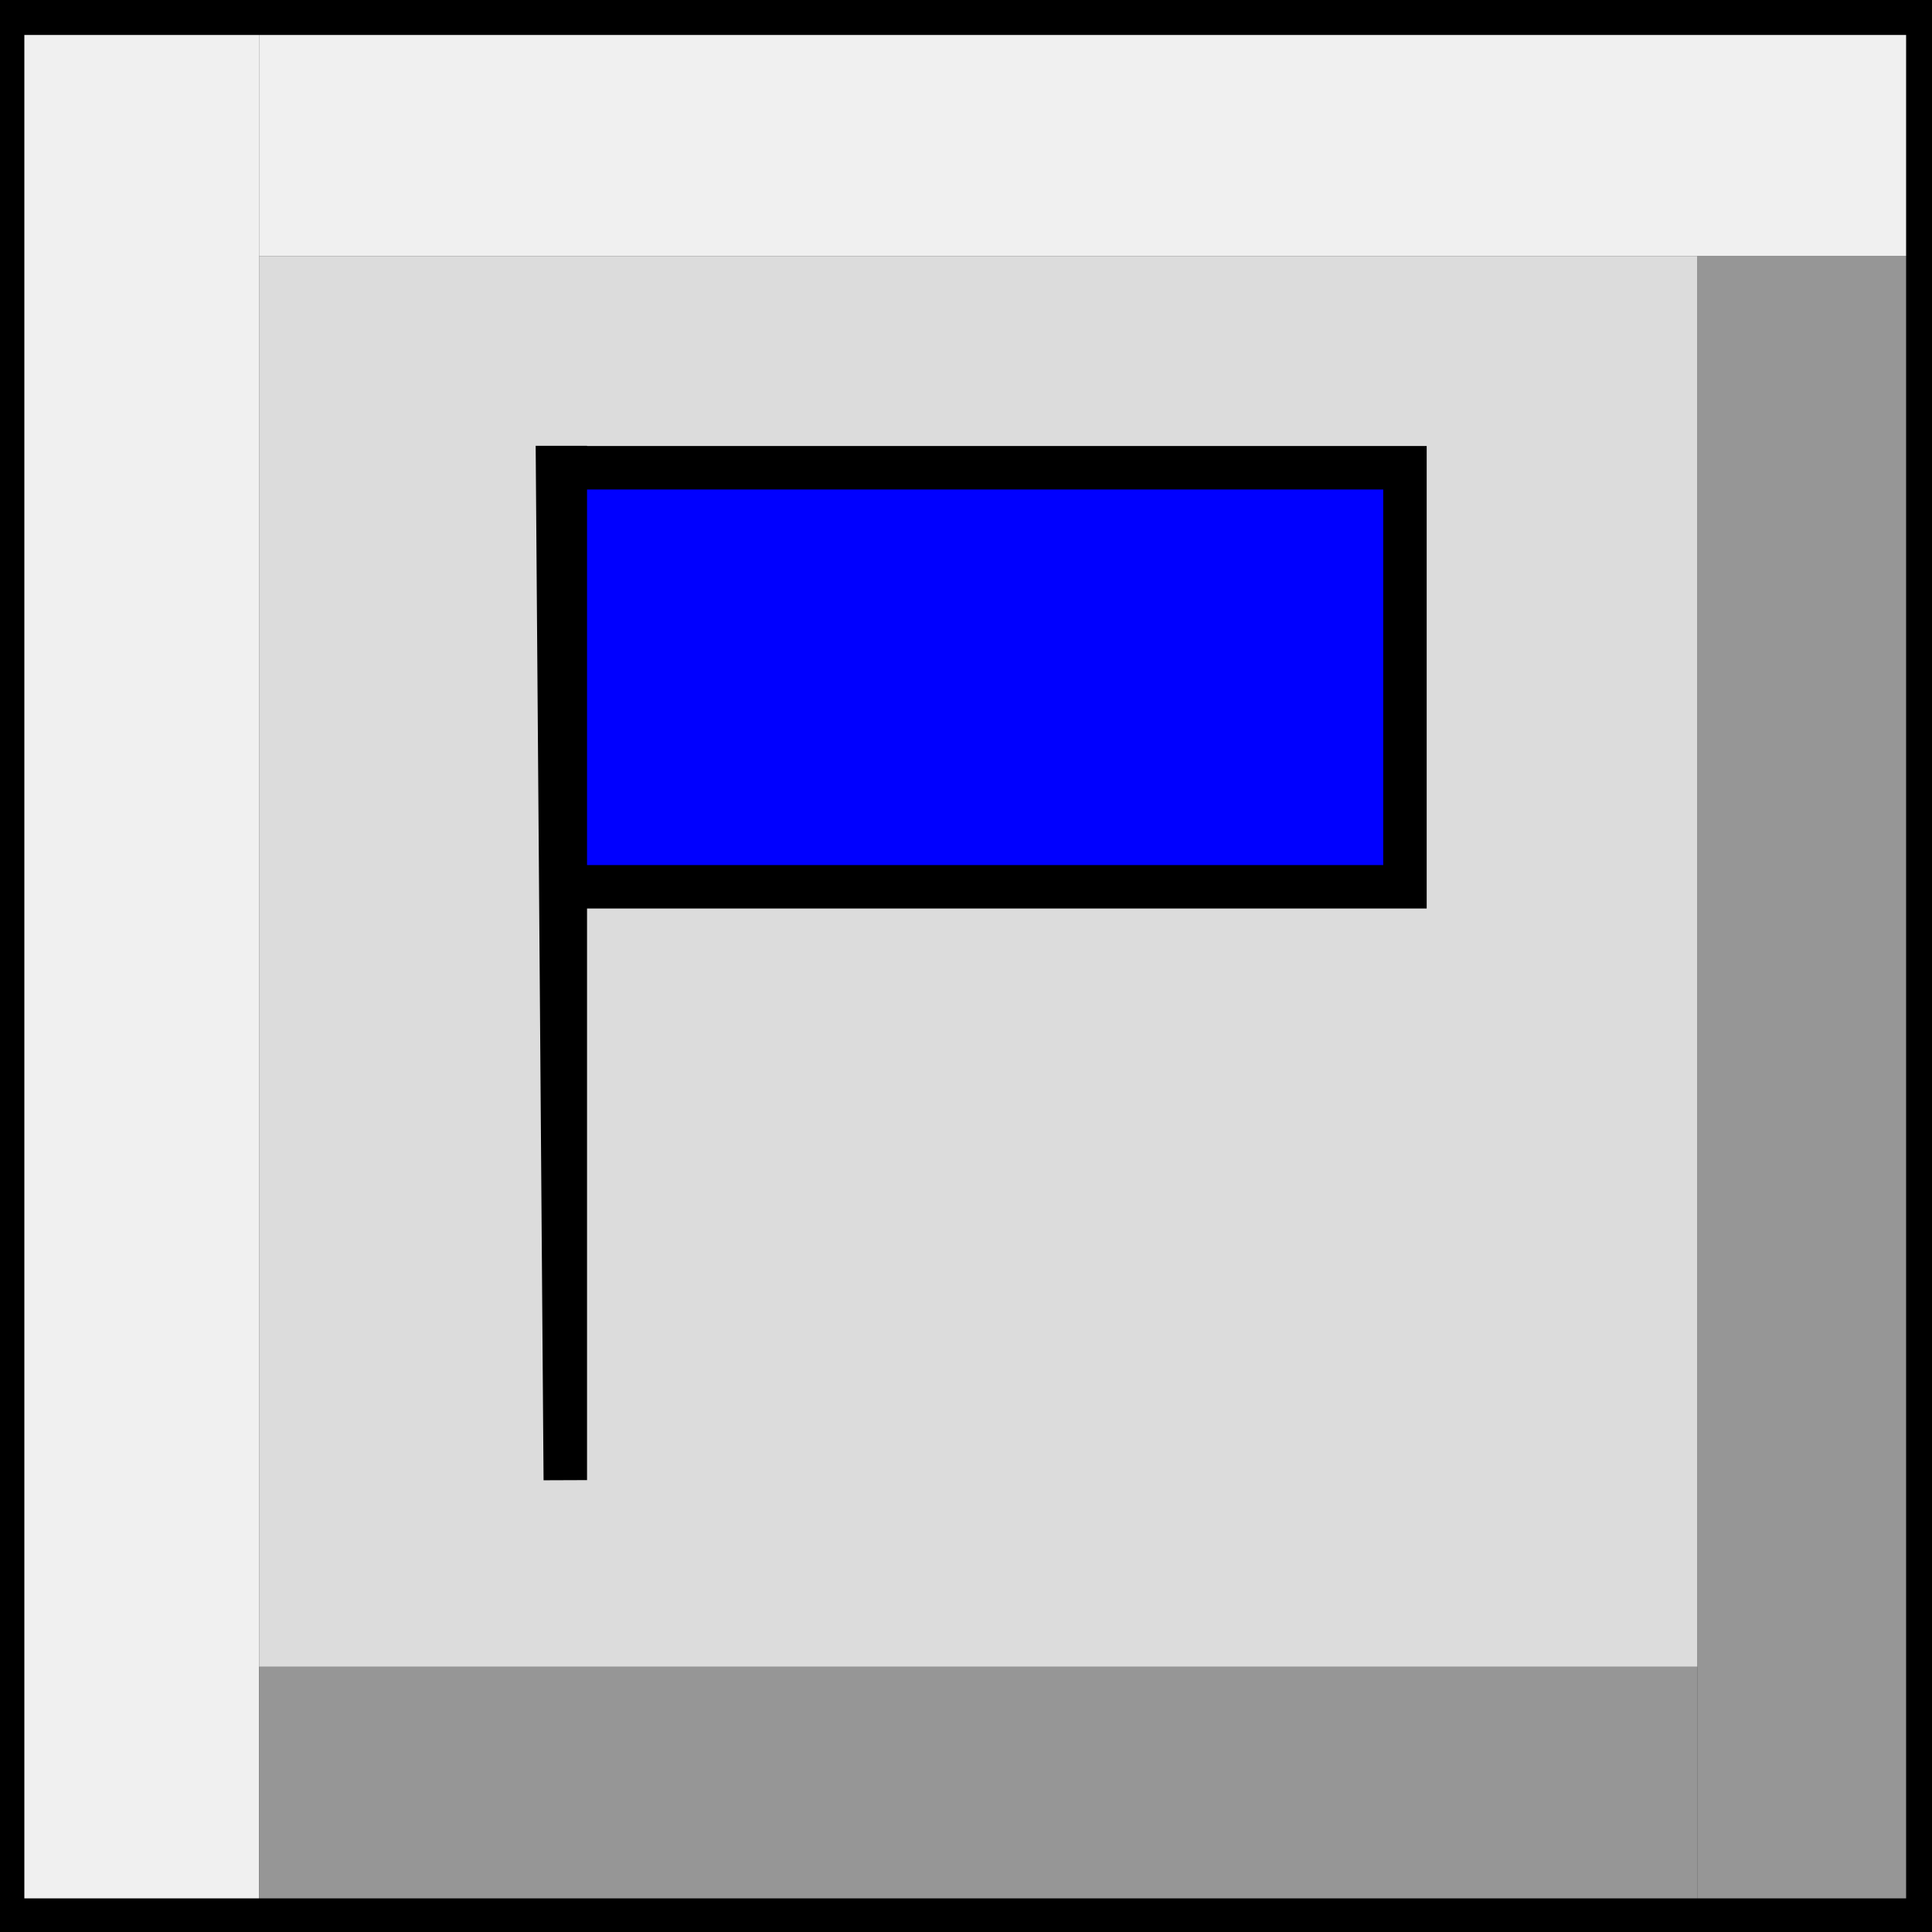
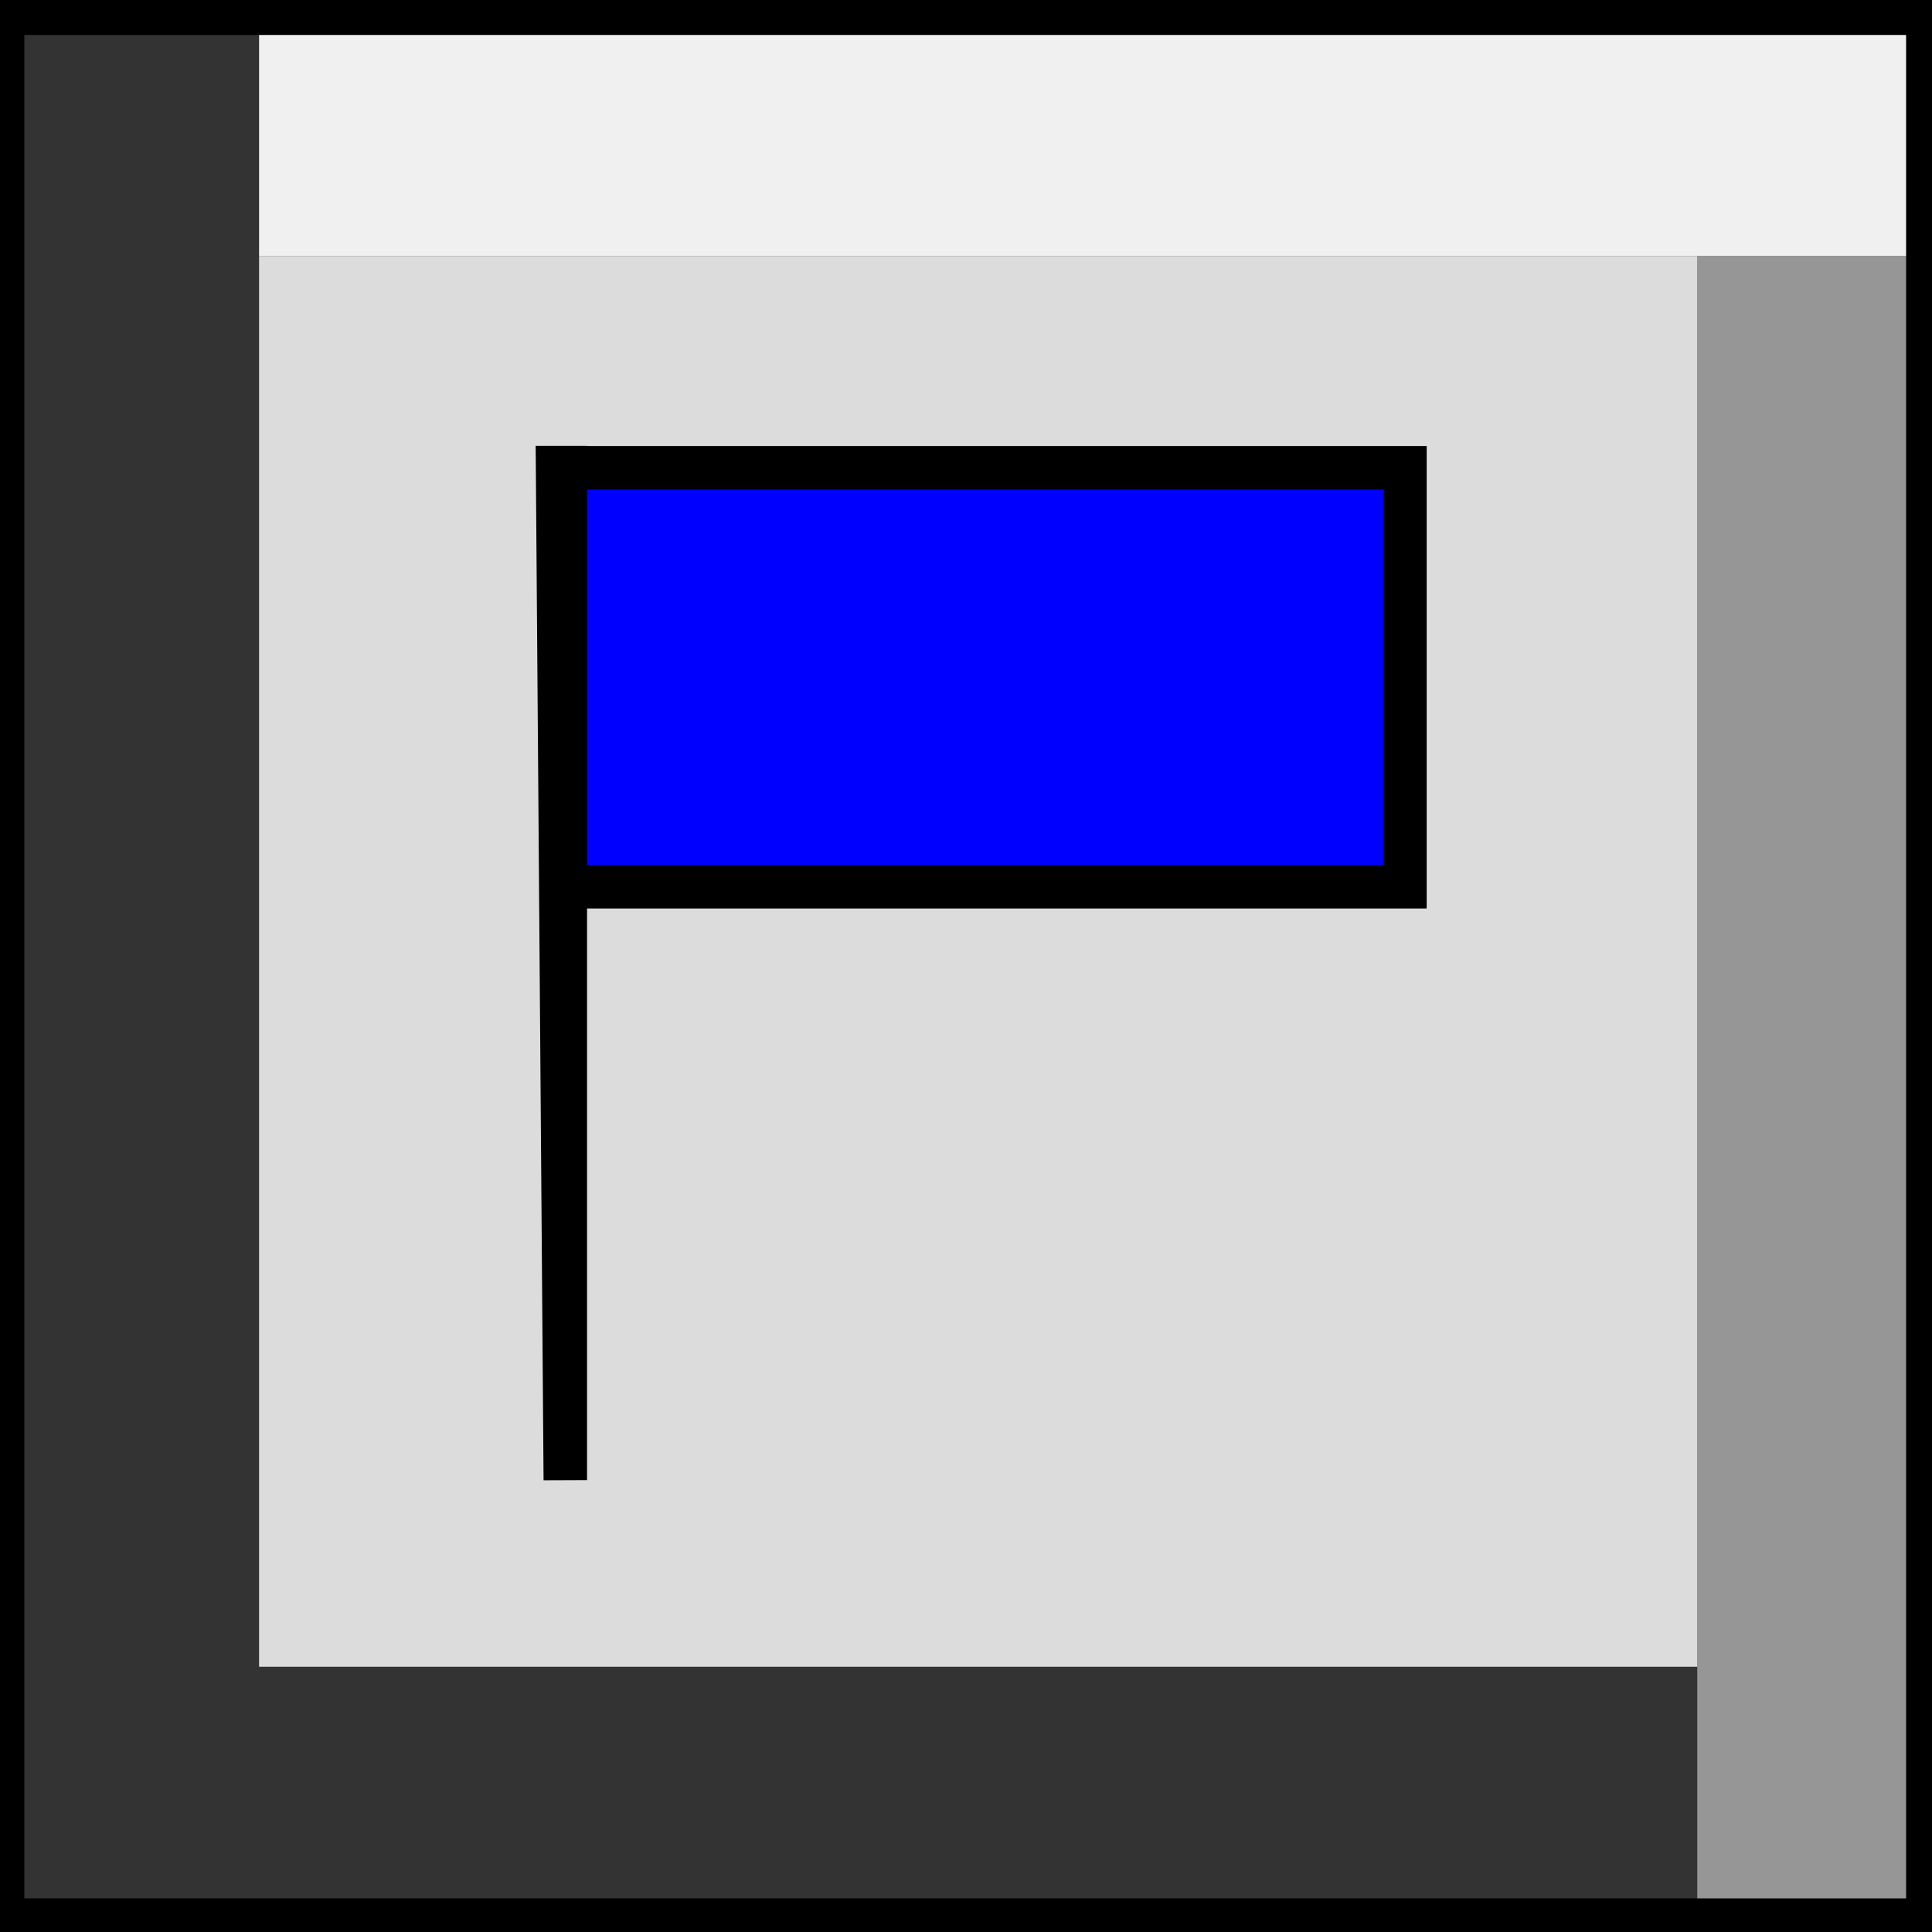
<svg xmlns="http://www.w3.org/2000/svg" xmlns:ns1="http://www.inkscape.org/namespaces/inkscape" xmlns:ns2="http://sodipodi.sourceforge.net/DTD/sodipodi-0.dtd" xmlns:ns3="http://www.openswatchbook.org/uri/2009/osb" xmlns:xlink="http://www.w3.org/1999/xlink" width="10mm" height="10mm" viewBox="0 0 10 10" version="1.1" id="svg8" ns1:version="0.92.4 5da689c313, 2019-01-14" ns2:docname="box_flagged_blue.svg">
  <rect x="0" y="0" width="10" height="10" fill="#333333" stroke="none" />
  <defs id="defs2">
    <linearGradient id="linearGradient4522" ns3:paint="solid">
      <stop style="stop-color:#000000;stop-opacity:0;" offset="0" id="stop4520" />
    </linearGradient>
    <linearGradient ns1:collect="always" xlink:href="#linearGradient4522" id="linearGradient4524" x1="-0.024" y1="292.004" x2="10.016" y2="292.004" gradientUnits="userSpaceOnUse" />
  </defs>
  <ns2:namedview id="base" pagecolor="#ffffff" bordercolor="#666666" borderopacity="1.0" ns1:pageopacity="0.0" ns1:pageshadow="2" ns1:zoom="11.2" ns1:cx="16.588429" ns1:cy="13.975428" ns1:document-units="mm" ns1:current-layer="layer1" showgrid="false" ns1:window-width="1245" ns1:window-height="1058" ns1:window-x="673" ns1:window-y="20" ns1:window-maximized="0" />
  <g ns1:label="Layer 1" ns1:groupmode="layer" id="layer1" transform="translate(0,-287)">
-     <rect style="opacity:1;fill:#f0f0f0;fill-opacity:1;stroke:none;stroke-width:0.369;stroke-opacity:1" id="rect4526" width="1.365" height="9.946" x="-0.024" y="287.031" />
    <rect style="opacity:1;fill:#f0f0f0;fill-opacity:1;stroke:none;stroke-width:0.336;stroke-opacity:1" id="rect4526-3" width="1.294" height="8.675" x="287.031" y="-10.016" transform="rotate(90)" />
-     <rect style="opacity:1;fill:#969696;fill-opacity:1;stroke:none;stroke-width:0.317;stroke-opacity:1" id="rect4526-6" width="1.349" height="7.444" x="295.627" y="-8.785" transform="rotate(90)" />
    <rect style="opacity:1;fill:#969696;fill-opacity:1;stroke:none;stroke-width:0.327;stroke-opacity:1" id="rect4526-3-7" width="1.231" height="8.652" x="-10.016" y="-296.976" transform="scale(-1)" />
    <rect style="opacity:1;fill:#dcdcdc;fill-opacity:1;stroke:none;stroke-width:0.738;stroke-opacity:1" id="rect4526-3-5" width="7.302" height="7.444" x="288.325" y="-8.785" transform="rotate(90)" />
    <rect id="rect3713" width="10.04" height="9.945" x="-0.024" y="287.031" style="opacity:1;fill:url(#linearGradient4524);fill-opacity:1;stroke:#000000;stroke-width:0.3;stroke-opacity:1;stroke-miterlimit:4;stroke-dasharray:none" />
    <path style="fill:#0000ff;stroke:#000000;stroke-width:0.225px;stroke-linecap:butt;stroke-linejoin:miter;stroke-opacity:1;fill-opacity:1" d="m 2.926,294.661 c 0,-5.241 0,-5.241 0,-5.241 h -0.04 z" id="path7970" ns1:connector-curvature="0" />
    <path style="fill:#0000ff;fill-opacity:1;stroke:#000000;stroke-width:0.225px;stroke-linecap:butt;stroke-linejoin:miter;stroke-opacity:1" d="m 2.926,289.421 c 4.346,0 4.346,0 4.346,0 v 2.169 H 2.926 Z" id="path7974" ns1:connector-curvature="0" />
  </g>
</svg>